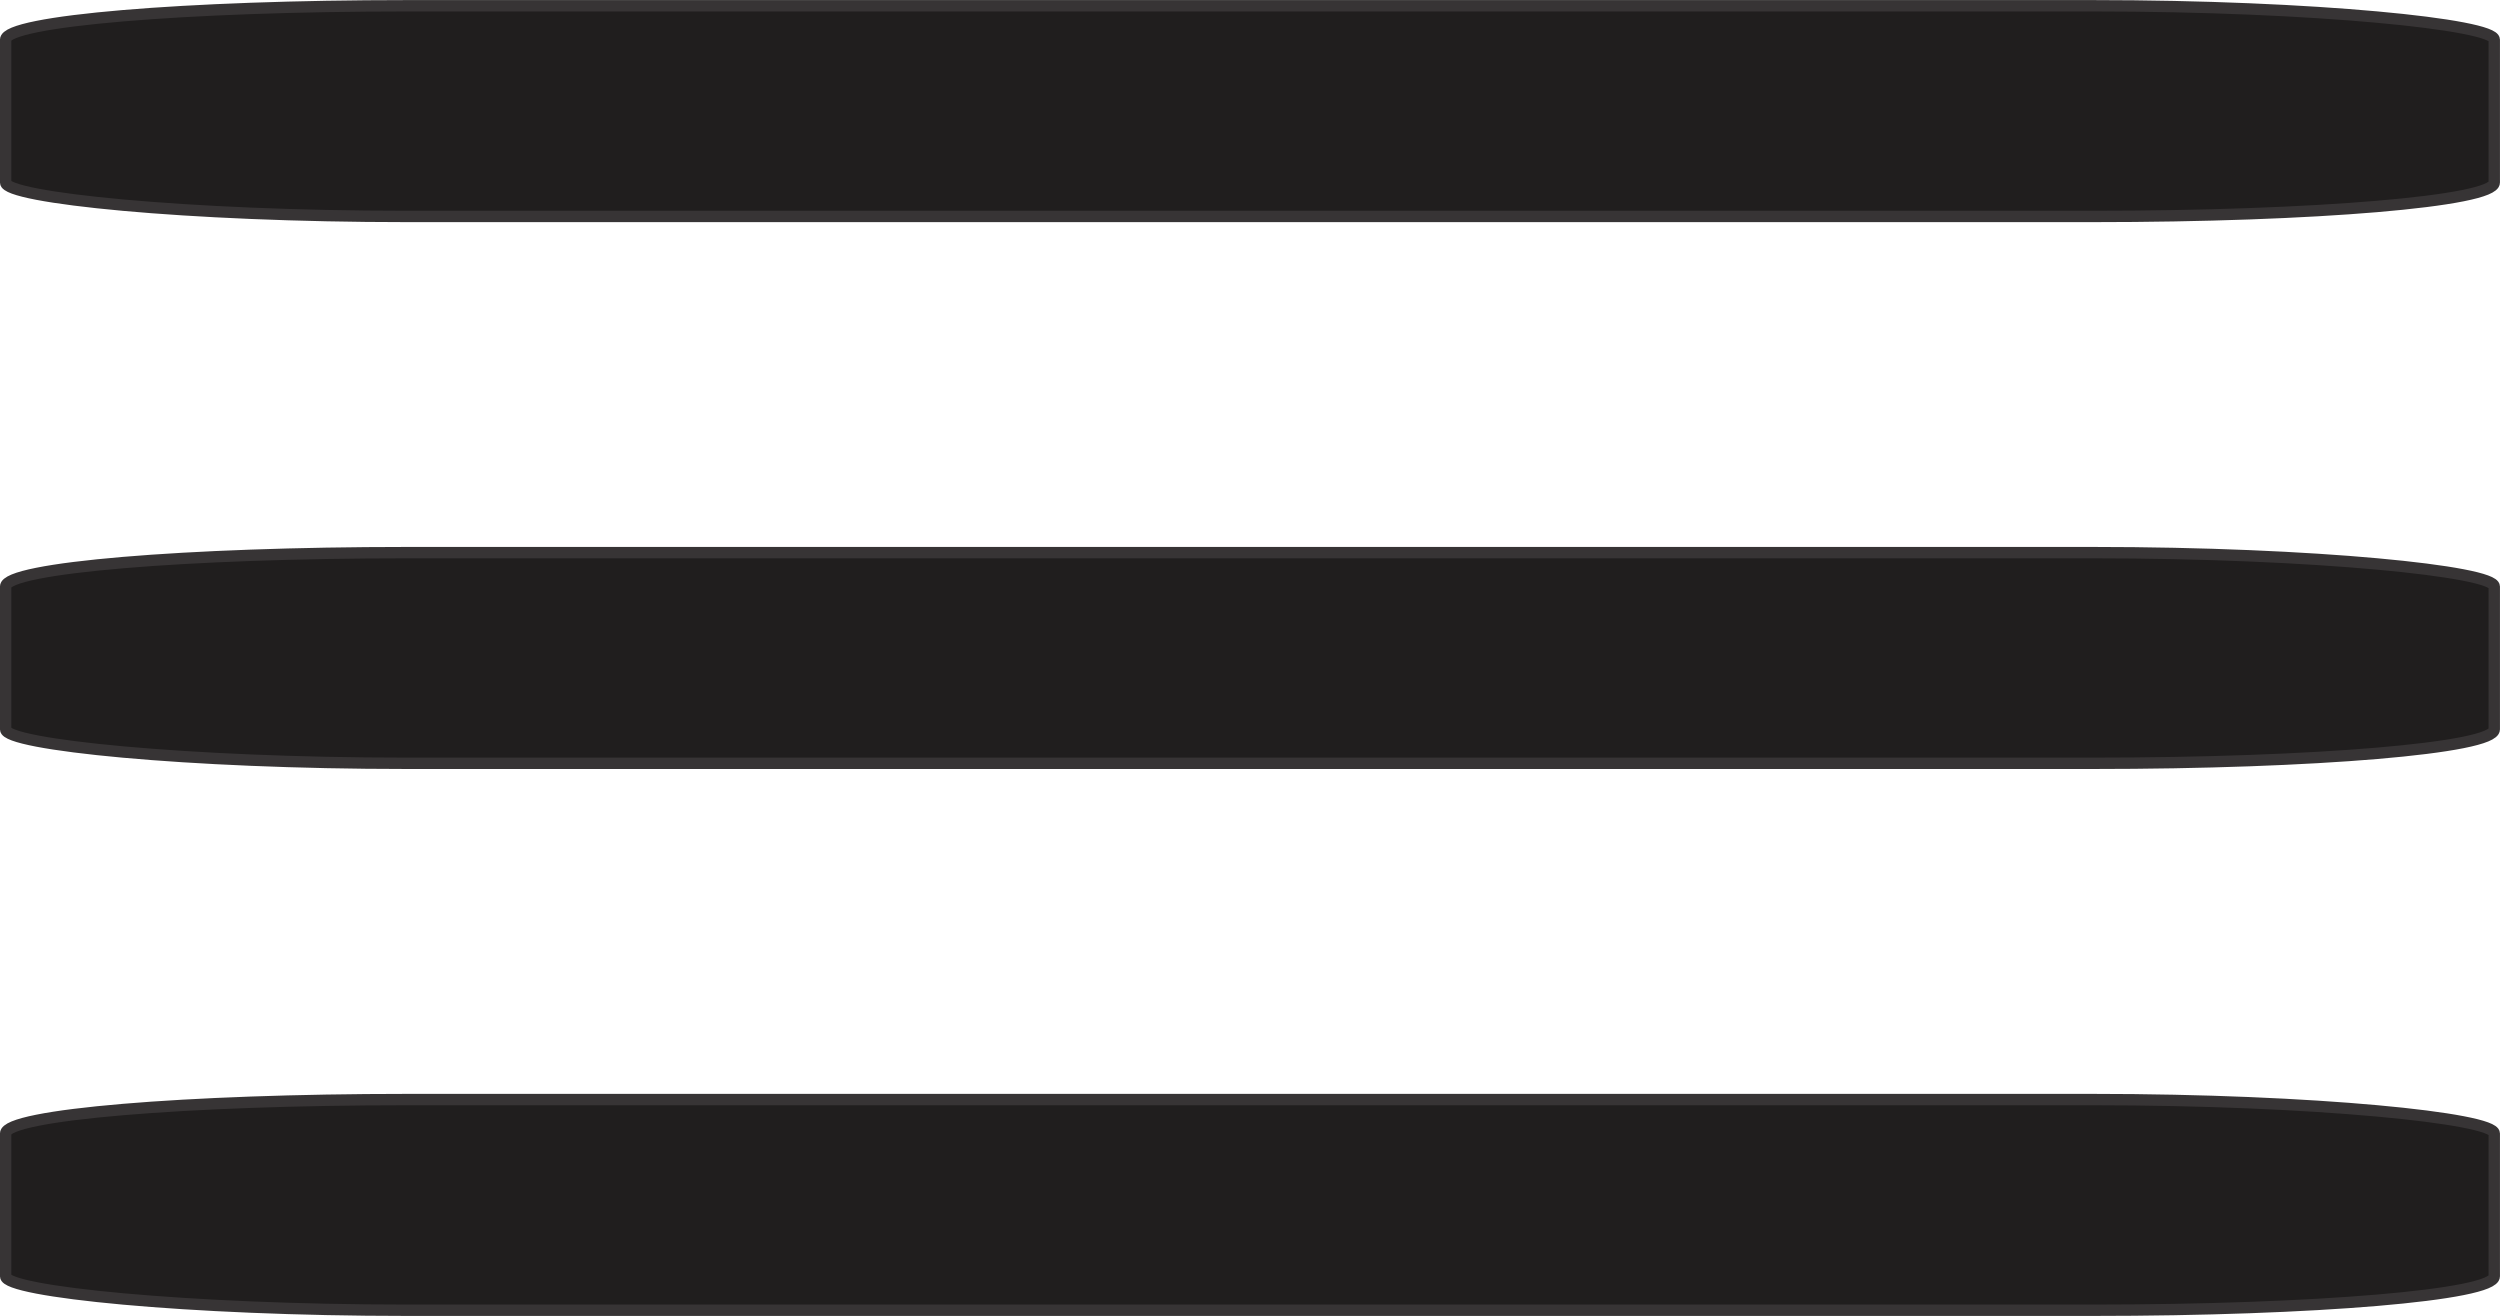
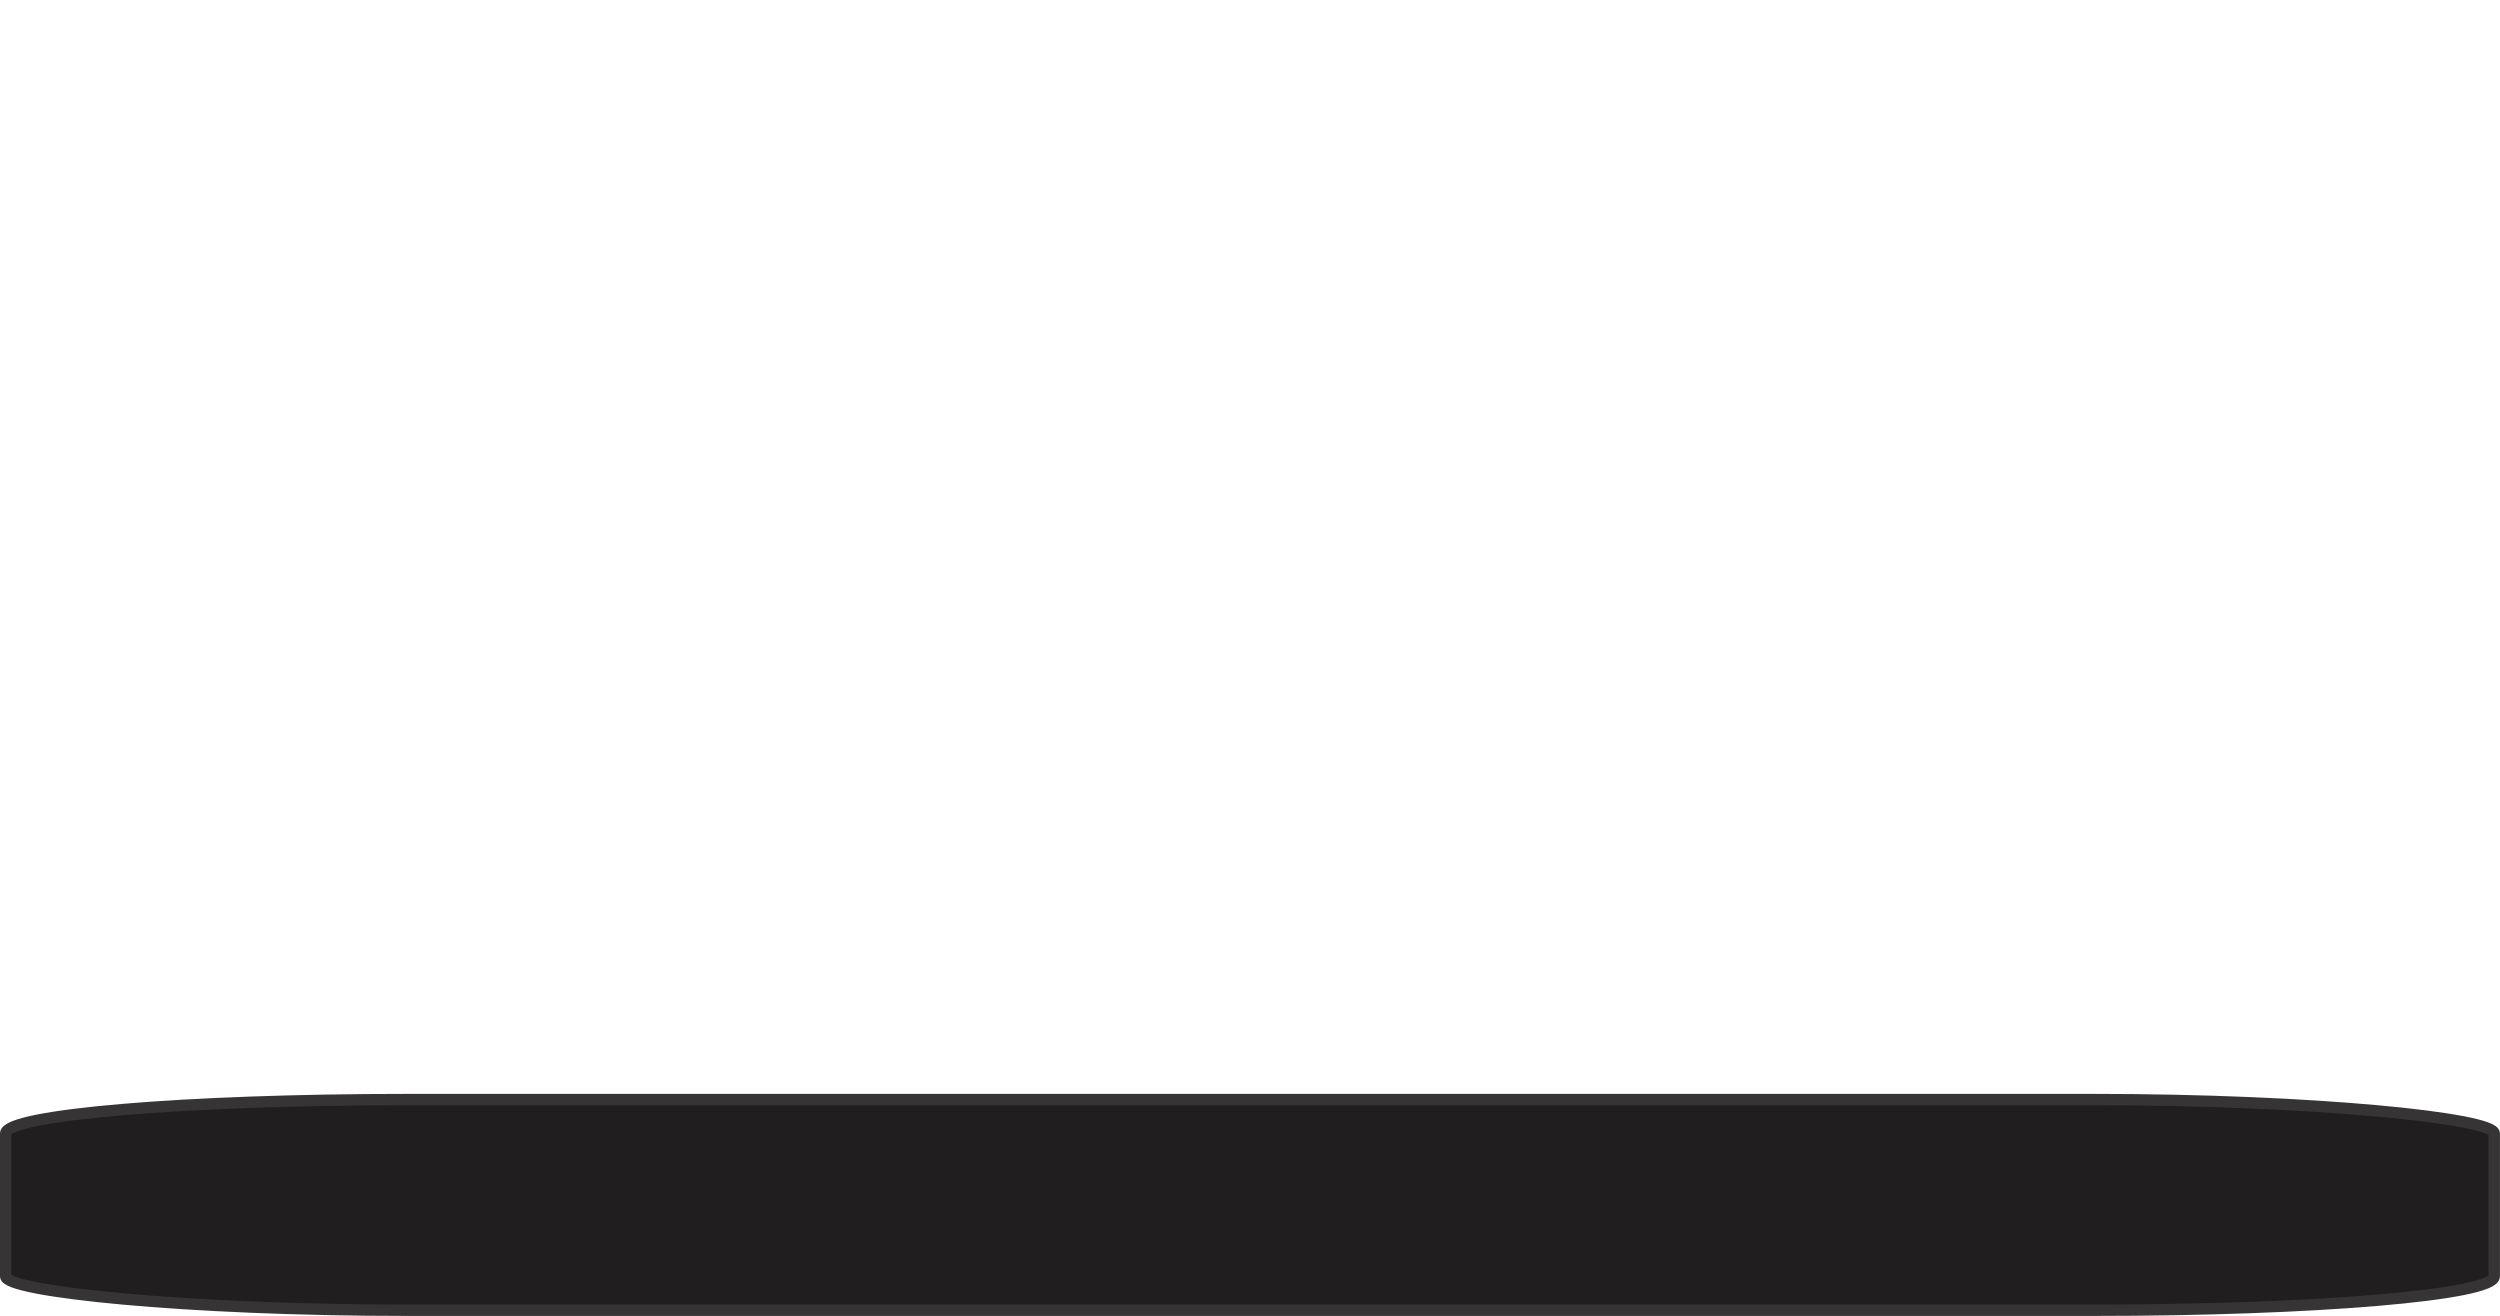
<svg xmlns="http://www.w3.org/2000/svg" xml:space="preserve" width="43.944mm" height="23.131mm" version="1.1" style="shape-rendering:geometricPrecision; text-rendering:geometricPrecision; image-rendering:optimizeQuality; fill-rule:evenodd; clip-rule:evenodd" viewBox="0 0 314.34 165.45">
  <defs>
    <style type="text/css">
   
    .str0 {stroke:#373435;stroke-width:1.43;stroke-miterlimit:22.926}
    .fil0 {fill:#201E1E}
   
  </style>
  </defs>
  <g id="Capa_x0020_1">
-     <rect class="fil0 str0" x="0.71" y="0.72" width="312.91" height="26.49" rx="50.47" ry="4.27" />
-     <rect class="fil0 str0" x="0.71" y="69.48" width="312.91" height="26.49" rx="50.47" ry="4.27" />
    <rect class="fil0 str0" x="0.71" y="138.25" width="312.91" height="26.49" rx="50.47" ry="4.27" />
  </g>
</svg>